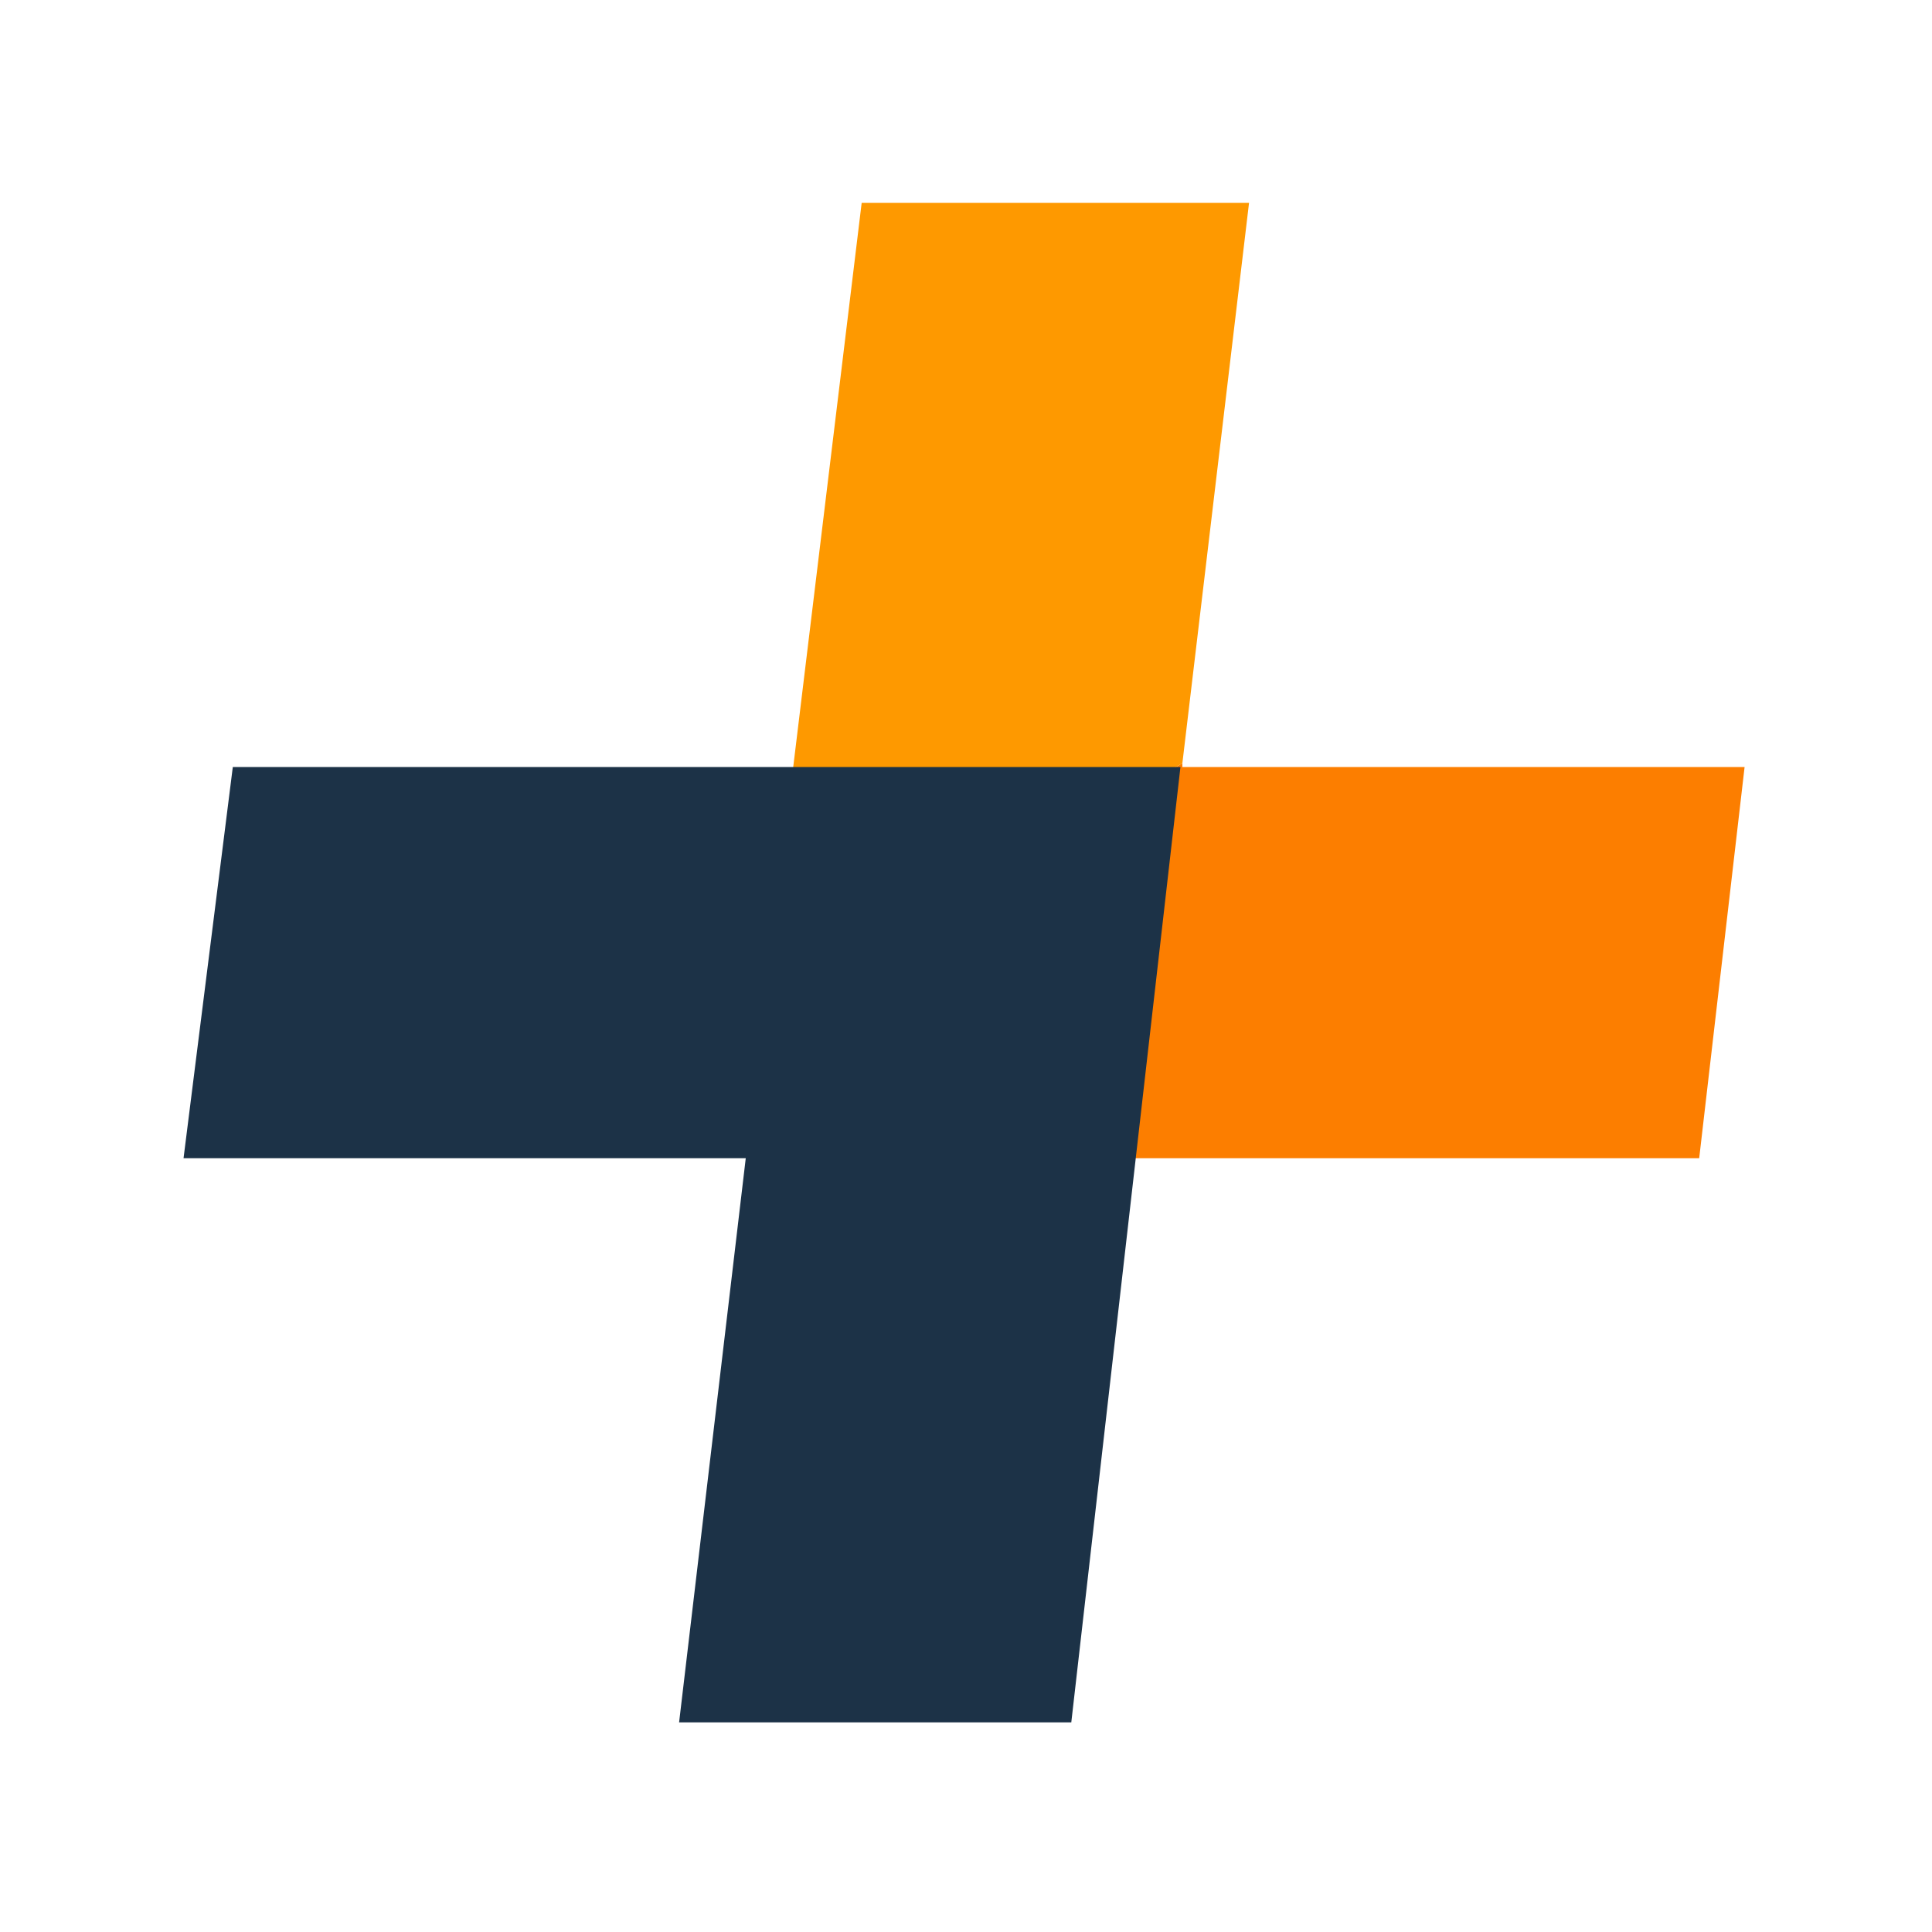
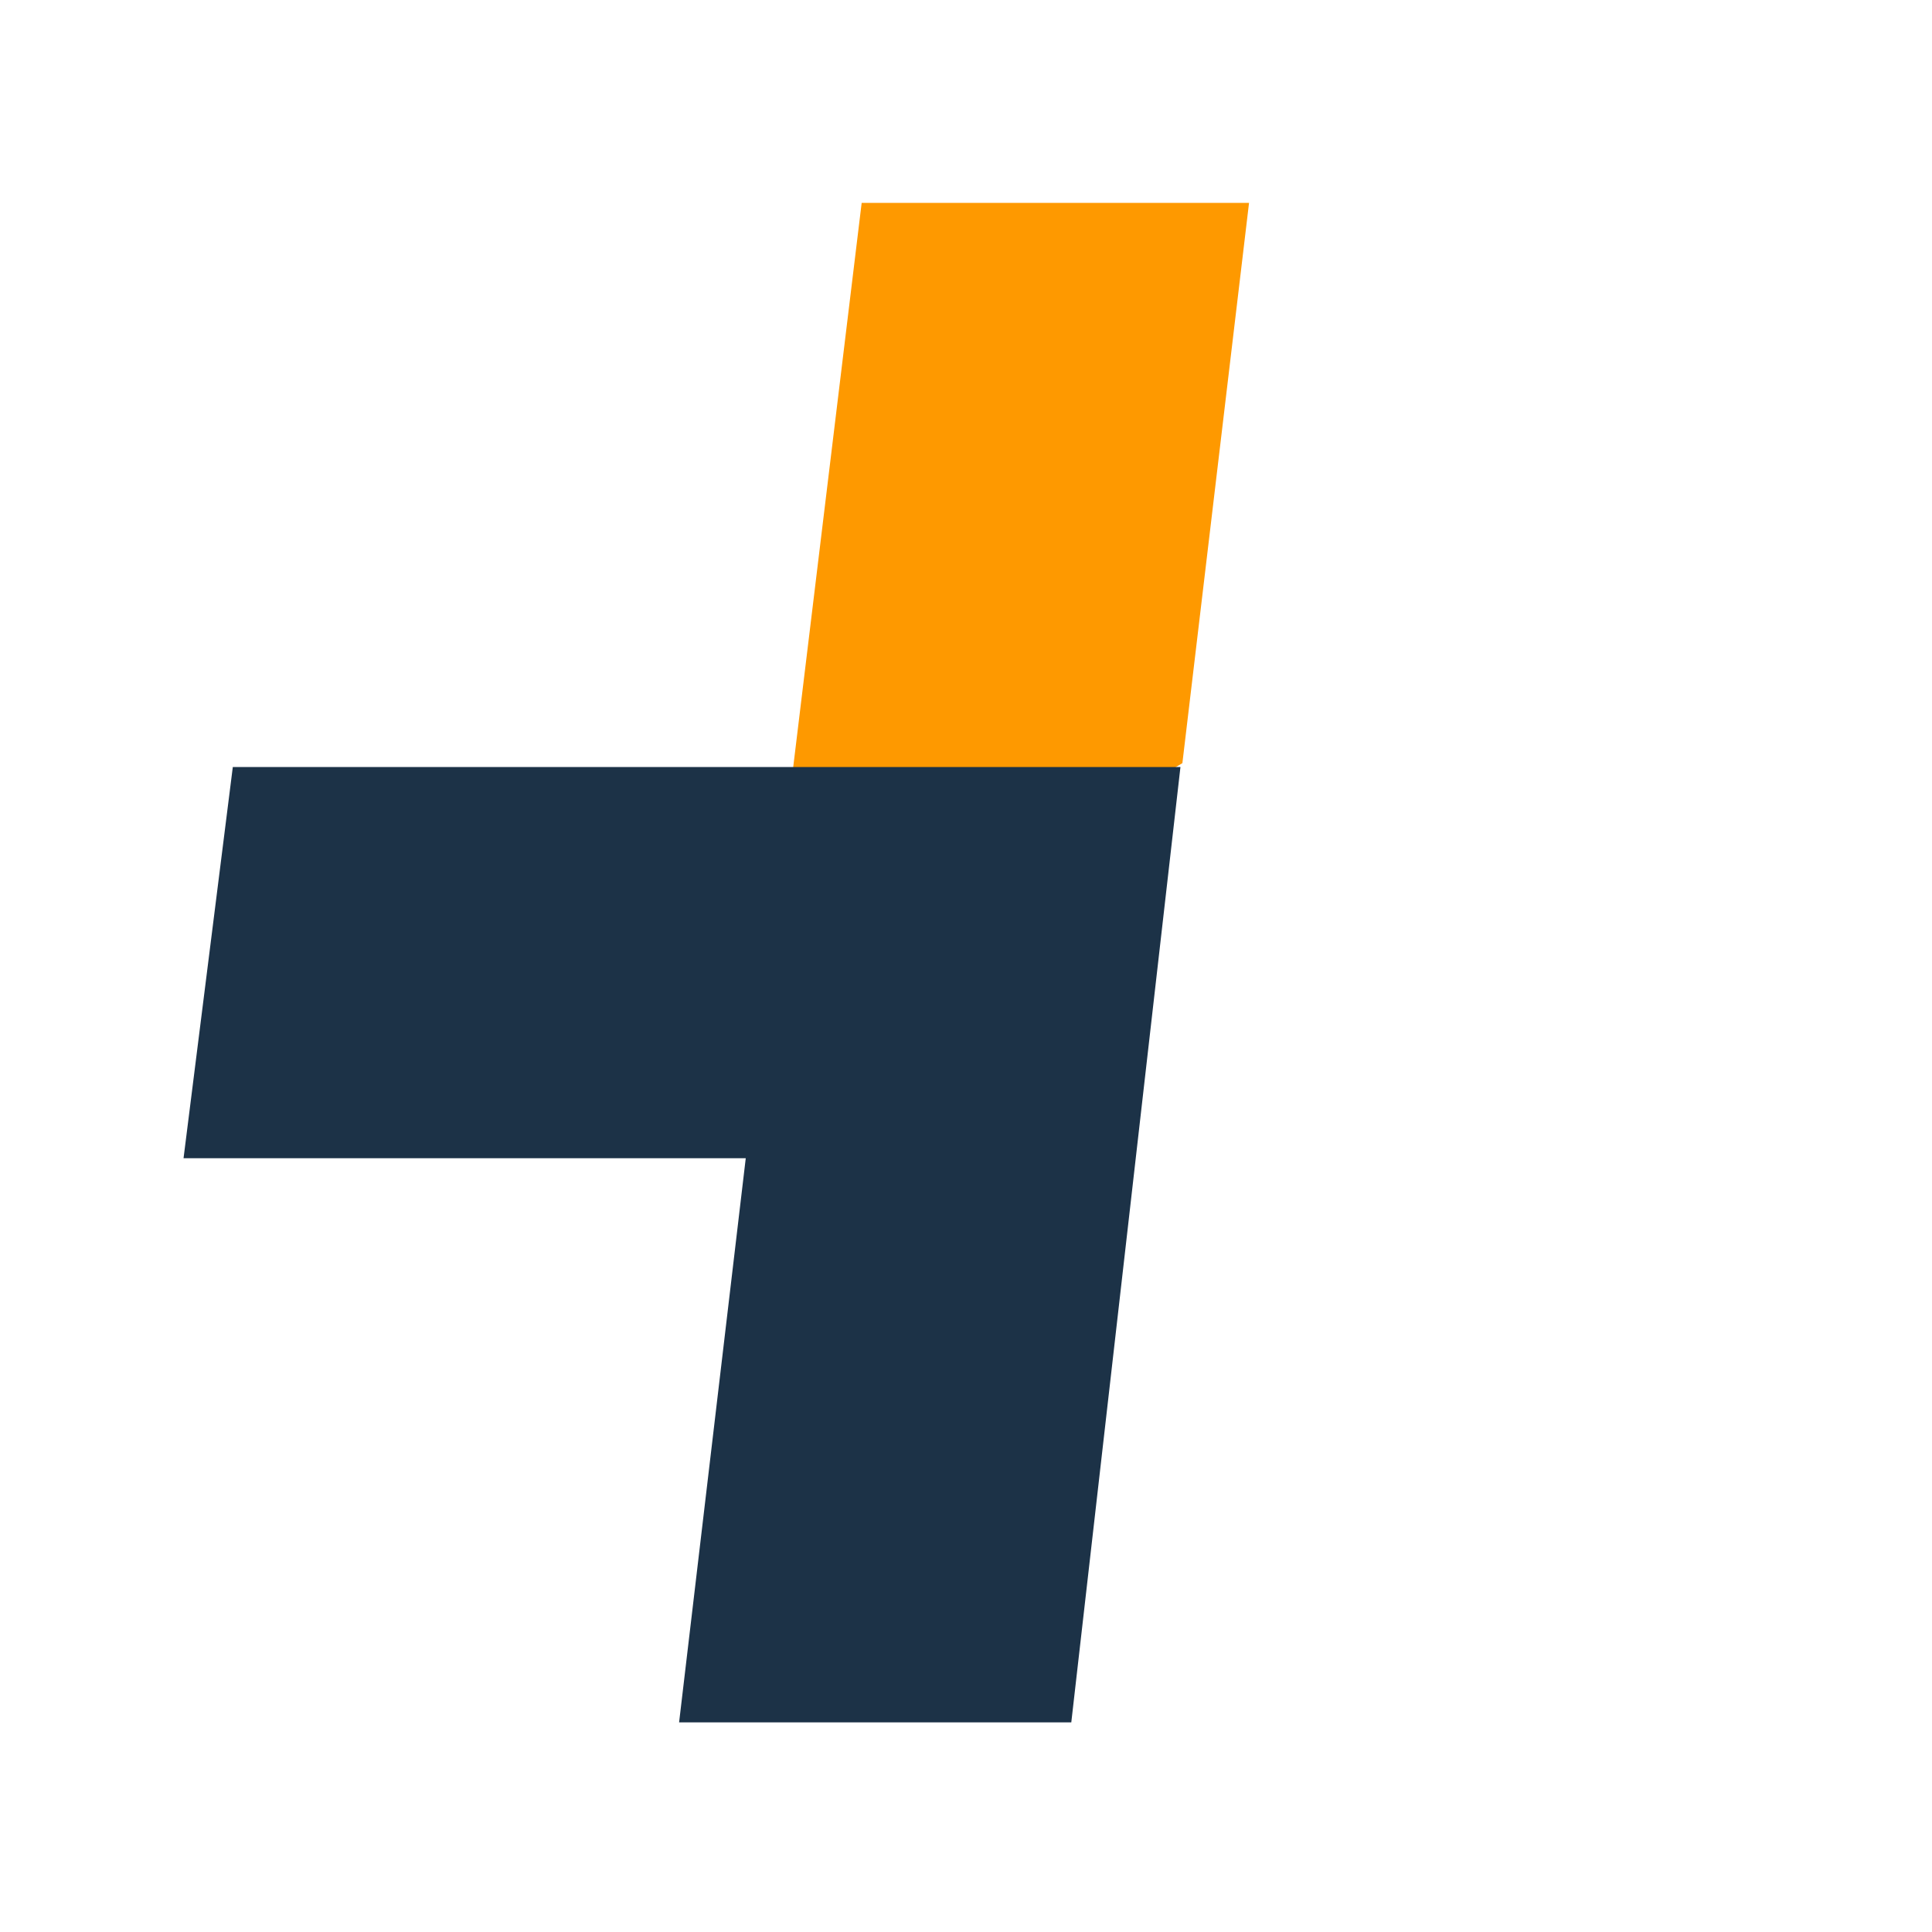
<svg xmlns="http://www.w3.org/2000/svg" version="1.1" id="Capa_1" x="0px" y="0px" viewBox="0 0 200 200" style="enable-background:new 0 0 200 200;" xml:space="preserve">
  <style type="text/css">
	.st0{fill:#FC7E00;}
	.st1{fill:#FE9900;}
	.st2{fill:#1C3247;}
</style>
  <g>
-     <polygon class="st0" points="180.6,79.4 122.4,79.4 122.4,79 116.7,82.4 110.9,119.7 111.1,119.9 175.9,119.9  " />
    <polygon class="st1" points="116.7,82.4 122.4,79 129.3,21 89.2,21 77.2,119.9 111.1,119.9 110.9,119.7  " />
  </g>
  <polygon class="st2" points="110.9,178.3 70.3,178.3 77.2,119.9 19,119.9 24.1,79.4 122.2,79.4 " />
</svg>